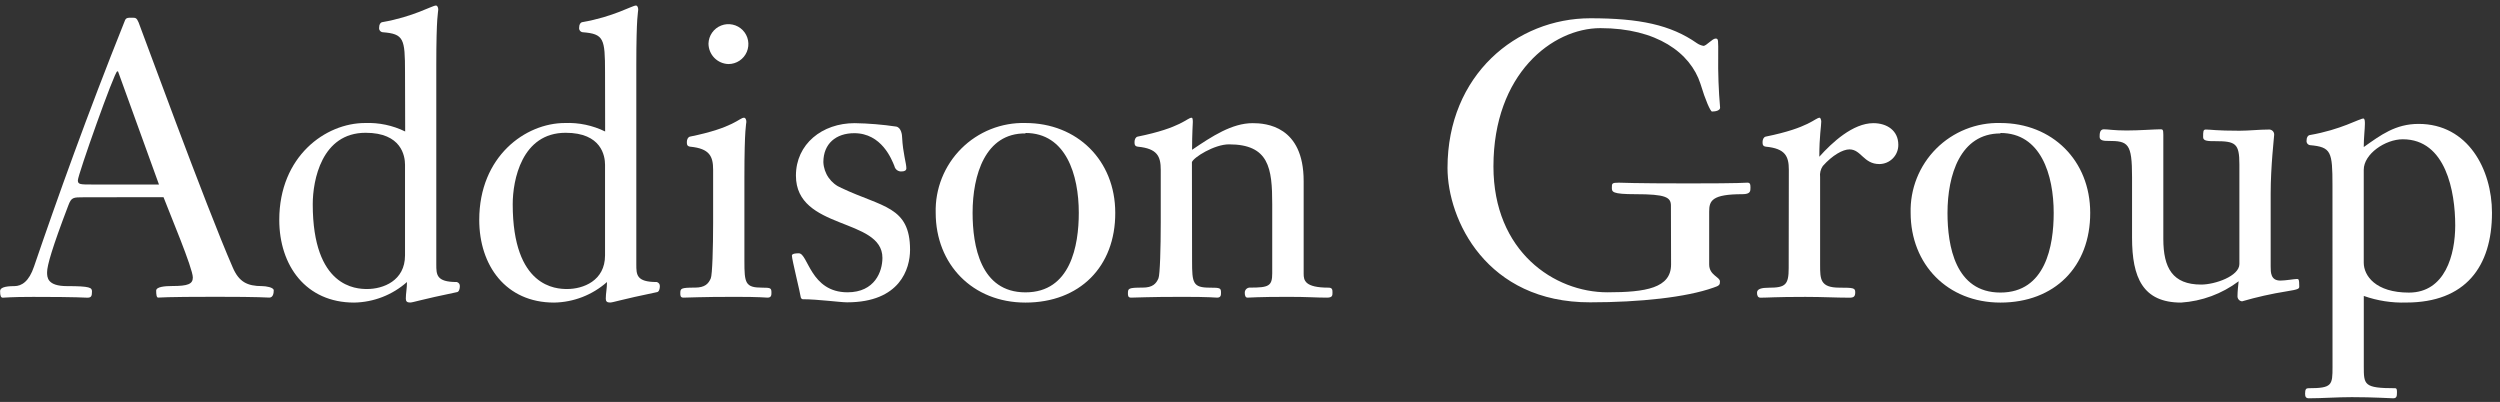
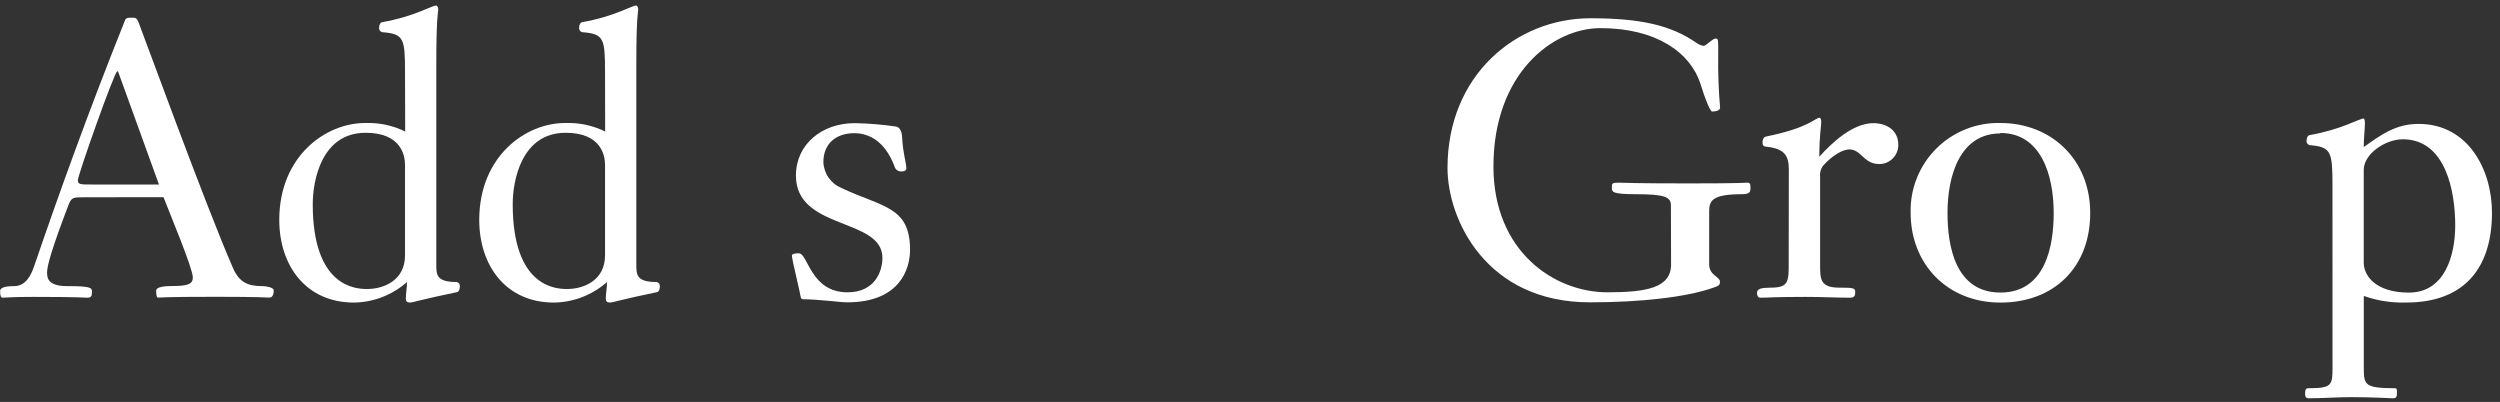
<svg xmlns="http://www.w3.org/2000/svg" width="255" height="41" viewBox="0 0 255 41" fill="none">
  <rect x="0" y="0" width="255" height="41" fill="#333333" stroke="none" />
  <path d="M8.583 20.122C7.443 20.122 7.286 20.122 6.97 20.952C5.317 25.281 4.803 27.093 4.803 27.764C4.803 28.273 4.803 29.184 6.838 29.184C9.199 29.184 9.382 29.341 9.382 29.733C9.382 30.206 9.305 30.364 8.909 30.364C8.593 30.364 8.084 30.283 3.394 30.283C0.992 30.283 0.6 30.364 0.285 30.364C0.087 30.364 0.01 30.166 0.01 29.692C0.01 29.377 0.402 29.184 1.465 29.184C2.213 29.184 2.961 28.71 3.475 27.174C5.866 20.178 8.898 11.692 12.714 2.163C12.836 1.807 12.989 1.807 13.462 1.807C13.818 1.807 13.935 1.807 14.134 2.28C14.408 2.946 20.987 20.987 23.744 27.291C24.375 28.746 25.205 29.184 26.741 29.184C27.092 29.184 27.921 29.301 27.921 29.616C27.921 29.932 27.845 30.354 27.469 30.354C27.092 30.354 26.761 30.273 21.994 30.273C16.678 30.273 16.398 30.354 16.128 30.354C15.97 30.354 15.93 30.038 15.93 29.647C15.93 29.255 16.795 29.174 17.583 29.174C19.16 29.174 19.669 28.975 19.669 28.303C19.669 27.362 17.308 21.766 16.678 20.112L8.583 20.122ZM16.215 18.82L12.038 7.281H11.956C11.681 7.281 7.942 17.838 7.942 18.388C7.942 18.82 8.176 18.82 9.438 18.82H16.215Z" fill="white" />
  <path d="M41.312 7.357C41.312 3.933 41.195 3.46 39.028 3.287C38.973 3.28 38.92 3.263 38.872 3.235C38.825 3.207 38.783 3.17 38.75 3.126C38.716 3.082 38.692 3.032 38.679 2.978C38.666 2.924 38.663 2.869 38.672 2.814C38.672 2.499 38.789 2.305 38.987 2.26C42.177 1.71 44.075 0.565 44.462 0.565C44.619 0.565 44.701 0.764 44.701 0.998C44.701 1.232 44.502 1.552 44.502 6.671V26.955C44.502 28.024 44.502 28.767 46.593 28.767C46.689 28.789 46.774 28.846 46.831 28.927C46.888 29.007 46.914 29.106 46.904 29.204C46.904 29.438 46.827 29.753 46.629 29.794C42.808 30.583 42.136 30.858 41.826 30.858C41.516 30.858 41.394 30.735 41.394 30.461C41.394 29.911 41.511 29.443 41.511 28.767C40.022 30.088 38.108 30.831 36.118 30.863C31.193 30.863 28.486 27.077 28.486 22.432C28.486 15.935 33.213 12.547 37.232 12.547C38.648 12.492 40.055 12.789 41.328 13.412L41.312 7.357ZM41.312 16.81C41.312 15.91 40.956 13.544 37.293 13.544C32.806 13.544 31.9 18.388 31.9 20.83C31.9 29.341 36.352 29.479 37.451 29.479C39.069 29.479 41.312 28.649 41.312 26.05V16.81Z" fill="white" />
  <path d="M61.714 7.357C61.714 3.933 61.597 3.46 59.43 3.287C59.375 3.28 59.322 3.263 59.274 3.235C59.226 3.207 59.185 3.17 59.151 3.126C59.118 3.082 59.094 3.032 59.081 2.978C59.067 2.924 59.065 2.869 59.074 2.814C59.074 2.499 59.191 2.305 59.389 2.26C62.579 1.71 64.477 0.565 64.863 0.565C65.021 0.565 65.097 0.764 65.097 0.998C65.097 1.232 64.904 1.552 64.904 6.671V26.955C64.904 28.024 64.904 28.767 66.99 28.767C67.086 28.789 67.171 28.846 67.229 28.927C67.287 29.007 67.314 29.105 67.305 29.204C67.305 29.438 67.229 29.753 67.031 29.794C63.21 30.583 62.538 30.858 62.223 30.858C61.907 30.858 61.79 30.735 61.79 30.461C61.79 29.911 61.913 29.443 61.913 28.767C60.422 30.088 58.507 30.832 56.514 30.863C51.59 30.863 48.883 27.077 48.883 22.432C48.883 15.935 53.609 12.547 57.623 12.547C59.041 12.491 60.45 12.788 61.724 13.412L61.714 7.357ZM61.714 16.81C61.714 15.91 61.358 13.544 57.695 13.544C53.207 13.544 52.297 18.388 52.297 20.83C52.297 29.341 56.748 29.479 57.852 29.479C59.47 29.479 61.714 28.649 61.714 26.05V16.81Z" fill="white" />
-   <path d="M75.929 26.619C75.929 28.868 76.01 29.341 77.74 29.341C78.605 29.341 78.687 29.377 78.687 29.85C78.687 30.084 78.687 30.359 78.29 30.359C78.097 30.359 77.583 30.278 75.023 30.278C71.32 30.278 70.297 30.359 69.707 30.359C69.391 30.359 69.391 30.12 69.391 29.927C69.391 29.418 69.432 29.336 70.887 29.336C71.905 29.336 72.266 28.939 72.5 28.39C72.658 28.034 72.739 25.236 72.739 22.717V17.324C72.739 15.945 72.383 15.157 70.414 14.963C70.099 14.923 70.058 14.765 70.058 14.49C70.058 14.216 70.18 13.982 70.373 13.936C74.866 13.03 75.415 12.008 75.888 12.008C76.046 12.008 76.128 12.206 76.128 12.44C76.128 12.598 75.929 12.995 75.929 18.113V26.619ZM72.266 4.447C72.276 4.047 72.404 3.659 72.633 3.331C72.863 3.003 73.184 2.75 73.557 2.604C73.93 2.457 74.337 2.424 74.728 2.509C75.12 2.593 75.478 2.79 75.757 3.077C76.037 3.363 76.225 3.726 76.3 4.119C76.374 4.513 76.331 4.919 76.176 5.288C76.02 5.657 75.76 5.972 75.426 6.193C75.093 6.415 74.701 6.533 74.301 6.533C73.757 6.517 73.241 6.291 72.862 5.902C72.482 5.512 72.268 4.991 72.266 4.447Z" fill="white" />
  <path d="M92.825 25.48C92.825 27.408 91.808 30.837 86.405 30.837C85.698 30.837 83.413 30.522 81.877 30.522C81.828 30.512 81.782 30.488 81.747 30.453C81.712 30.418 81.688 30.372 81.678 30.323C81.638 29.932 80.773 26.462 80.773 26.07C80.773 25.836 81.322 25.836 81.48 25.836C82.426 25.836 82.66 29.815 86.445 29.815C89.239 29.815 90.007 27.683 90.007 26.304C90.007 22.173 81.185 23.511 81.185 17.914C81.185 14.689 83.861 12.562 87.173 12.562C88.597 12.586 90.018 12.703 91.426 12.913C91.935 13.03 92.016 13.778 92.016 14.017C92.098 15.63 92.449 16.658 92.449 17.166C92.449 17.406 92.215 17.482 92.016 17.482C91.84 17.509 91.659 17.467 91.512 17.365C91.366 17.263 91.264 17.108 91.228 16.933C90.953 16.261 89.93 13.585 87.132 13.585C85.28 13.585 83.983 14.648 83.983 16.541C84.008 17.11 84.195 17.661 84.522 18.128C84.849 18.595 85.303 18.959 85.83 19.176C89.987 21.145 92.825 21.028 92.825 25.48Z" fill="white" />
-   <path d="M104.598 30.863C99.205 30.863 95.441 26.96 95.441 21.705C95.408 20.493 95.623 19.288 96.072 18.162C96.521 17.037 97.194 16.014 98.051 15.158C98.908 14.301 99.93 13.627 101.056 13.178C102.182 12.729 103.387 12.515 104.598 12.547C109.879 12.547 113.756 16.368 113.756 21.705C113.777 27.21 110.114 30.863 104.598 30.863ZM104.598 13.61C100.503 13.564 99.205 17.838 99.205 21.705C99.205 25.052 99.994 29.82 104.598 29.82C109.203 29.82 110.037 25.052 110.037 21.705C110.037 17.838 108.735 13.564 104.598 13.564V13.61Z" fill="white" />
-   <path d="M121.591 26.619C121.591 28.868 121.668 29.341 123.403 29.341C124.461 29.341 124.542 29.377 124.542 29.85C124.542 30.084 124.542 30.359 124.151 30.359C123.952 30.359 123.438 30.278 120.681 30.278C116.982 30.278 115.954 30.359 115.364 30.359C115.049 30.359 115.049 30.12 115.049 29.927C115.049 29.418 115.089 29.336 116.549 29.336C117.567 29.336 117.928 28.939 118.162 28.39C118.32 28.034 118.396 25.236 118.396 22.717V17.324C118.396 15.945 118.045 15.157 116.071 14.963C115.761 14.923 115.72 14.765 115.72 14.49C115.72 14.216 115.837 13.982 116.036 13.936C120.528 13.03 121.078 12.008 121.551 12.008C121.627 12.008 121.668 12.125 121.668 12.44C121.668 12.679 121.591 13.544 121.591 15.279C123.626 13.9 125.662 12.562 127.773 12.562C129.111 12.562 132.973 12.837 132.973 18.469V27.922C132.973 28.593 133.09 29.341 135.516 29.341C135.913 29.341 135.913 29.576 135.913 29.85C135.913 30.125 135.913 30.359 135.359 30.359C134.178 30.359 133.466 30.278 131.38 30.278C128.19 30.278 127.559 30.359 127.244 30.359C127.01 30.359 126.969 30.079 126.969 29.886C126.963 29.812 126.973 29.738 126.998 29.669C127.024 29.599 127.064 29.536 127.116 29.484C127.169 29.431 127.232 29.391 127.301 29.366C127.371 29.34 127.445 29.33 127.519 29.336C129.411 29.336 129.767 29.179 129.767 27.876V20.83C129.767 17.166 129.452 14.724 125.356 14.724C123.855 14.724 121.734 16.062 121.576 16.536L121.591 26.619Z" fill="white" />
  <path d="M170.434 20.987C170.434 20.122 169.925 19.807 166.811 19.807C164.41 19.807 164.41 19.568 164.41 19.14C164.41 18.713 164.41 18.632 165.117 18.632C165.392 18.632 166.455 18.708 172.285 18.708C177.801 18.708 177.958 18.632 178.233 18.632C178.508 18.632 178.548 18.79 178.548 19.14C178.548 19.492 178.548 19.807 177.724 19.807C174.611 19.807 174.336 20.479 174.336 21.578V26.976C174.336 28.08 175.435 28.237 175.435 28.71C175.435 29.026 175.399 29.143 174.768 29.341C172.011 30.323 167.284 30.837 162.202 30.837C151.609 30.863 147.646 22.407 147.646 17.126C147.646 7.632 154.697 1.863 162.217 1.863C167.218 1.863 170.408 2.529 173.089 4.407C173.291 4.544 173.52 4.638 173.761 4.681C174.036 4.681 174.667 3.933 174.982 3.933C175.297 3.933 175.257 4.05 175.257 5.668C175.232 7.443 175.297 9.217 175.45 10.985C175.45 11.26 175.018 11.377 174.626 11.377C174.468 11.377 173.954 10.237 173.445 8.543C172.428 5.394 168.994 2.87 163.239 2.87C158.355 2.87 152.331 7.52 152.331 16.973C152.331 25.673 158.554 29.815 163.952 29.815C167.89 29.815 170.449 29.377 170.449 26.976L170.434 20.987Z" fill="white" />
  <path d="M182.461 17.324C182.461 15.945 182.105 15.157 180.136 14.963C179.82 14.923 179.78 14.765 179.78 14.49C179.78 14.216 179.902 13.982 180.095 13.936C184.588 13.03 185.137 12.008 185.61 12.008C185.687 12.008 185.768 12.247 185.768 12.399C185.768 12.878 185.57 13.86 185.57 15.986C186.872 14.531 188.999 12.562 191.085 12.562C192.463 12.562 193.628 13.31 193.628 14.765C193.632 15.022 193.584 15.276 193.489 15.514C193.393 15.752 193.252 15.969 193.072 16.152C192.892 16.335 192.678 16.481 192.442 16.581C192.205 16.681 191.952 16.733 191.695 16.734C190.082 16.734 189.843 15.238 188.643 15.238C187.971 15.238 186.908 15.828 185.926 16.933C185.698 17.266 185.601 17.672 185.651 18.072V27.016C185.651 28.471 185.651 29.341 187.62 29.341C189.075 29.341 189.233 29.377 189.233 29.815C189.233 30.252 189.075 30.364 188.643 30.364C187.223 30.364 185.966 30.283 184.15 30.283C181.001 30.283 180.334 30.364 179.571 30.364C179.291 30.364 179.215 30.125 179.215 29.855C179.215 29.463 179.688 29.346 180.436 29.346C182.13 29.346 182.446 29.031 182.446 27.337L182.461 17.324Z" fill="white" />
  <path d="M204.043 30.863C198.645 30.863 194.885 26.96 194.885 21.705C194.854 20.494 195.069 19.289 195.518 18.163C195.967 17.038 196.641 16.016 197.497 15.159C198.354 14.302 199.376 13.629 200.502 13.18C201.627 12.731 202.832 12.515 204.043 12.547C209.319 12.547 213.201 16.368 213.201 21.705C213.216 27.21 209.558 30.863 204.043 30.863ZM204.043 13.61C199.942 13.61 198.645 17.863 198.645 21.725C198.645 25.073 199.434 29.84 204.043 29.84C208.652 29.84 209.477 25.073 209.477 21.725C209.477 17.838 208.174 13.564 204.043 13.564V13.61Z" fill="white" />
-   <path d="M217.469 18.072C217.469 14.607 217.078 14.373 215.027 14.373C214.712 14.373 214.162 14.373 214.162 13.976C214.162 13.661 214.162 13.188 214.595 13.188C215.027 13.188 215.612 13.31 216.92 13.31C218.228 13.31 219.795 13.188 220.344 13.188C220.583 13.188 220.659 13.188 220.659 13.742V24.376C220.659 27.332 221.606 29.026 224.521 29.026C225.941 29.026 228.418 28.156 228.418 26.935V16.759C228.418 14.633 228.026 14.399 225.976 14.399C225.269 14.399 224.719 14.399 224.719 14.002C224.719 13.412 224.719 13.213 224.994 13.213C225.544 13.213 226.012 13.335 228.418 13.335C229.405 13.335 230.428 13.213 231.415 13.213C231.489 13.207 231.564 13.217 231.634 13.243C231.703 13.269 231.767 13.309 231.819 13.362C231.872 13.415 231.912 13.479 231.937 13.549C231.962 13.619 231.971 13.694 231.964 13.768C231.964 13.926 231.608 16.958 231.608 19.756V27.159C231.608 27.79 231.608 28.619 232.595 28.619C233.145 28.619 234.01 28.456 234.289 28.456C234.447 28.456 234.524 28.456 234.524 29.209C234.524 29.443 234.488 29.52 233.226 29.718C231.695 29.963 230.181 30.302 228.693 30.735C228.626 30.73 228.561 30.712 228.501 30.682C228.441 30.651 228.388 30.609 228.345 30.558C228.301 30.507 228.268 30.448 228.248 30.384C228.227 30.32 228.219 30.253 228.225 30.186C228.225 29.713 228.301 29.082 228.342 28.69C226.638 29.97 224.597 30.725 222.471 30.863C218.574 30.863 217.469 28.319 217.469 24.249V18.072Z" fill="white" />
  <path d="M237.912 18.901C237.912 15.477 237.79 14.999 235.622 14.806C235.568 14.798 235.516 14.78 235.469 14.752C235.421 14.724 235.38 14.687 235.347 14.643C235.315 14.599 235.291 14.549 235.278 14.495C235.265 14.442 235.263 14.387 235.271 14.333C235.271 14.017 235.388 13.824 235.587 13.778C238.777 13.229 240.675 12.089 241.061 12.089C241.219 12.089 241.219 12.399 241.219 12.638C241.219 13.147 241.102 14.058 241.102 14.999C242.832 13.778 244.333 12.638 246.698 12.638C251.74 12.638 254.182 17.289 254.182 21.7C254.182 27.21 251.466 30.858 245.437 30.858C243.964 30.905 242.496 30.677 241.107 30.186V37.355C241.107 39.247 241.107 39.598 244.297 39.598C244.49 39.598 244.49 39.797 244.49 40.036C244.49 40.428 244.45 40.626 244.099 40.626C243.748 40.626 242.17 40.509 239.886 40.509C238.36 40.509 236.833 40.626 235.511 40.626C235.2 40.626 235.119 40.468 235.119 40.153C235.119 39.68 235.236 39.598 235.475 39.598C237.876 39.598 237.917 39.288 237.917 37.436L237.912 18.901ZM241.102 26.793C241.102 28.131 242.323 29.845 245.706 29.845C249.41 29.845 250.433 25.983 250.433 22.987C250.433 19.563 249.486 14.206 245.081 14.206C243.305 14.206 241.102 15.701 241.102 17.319V26.793Z" fill="white" />
</svg>